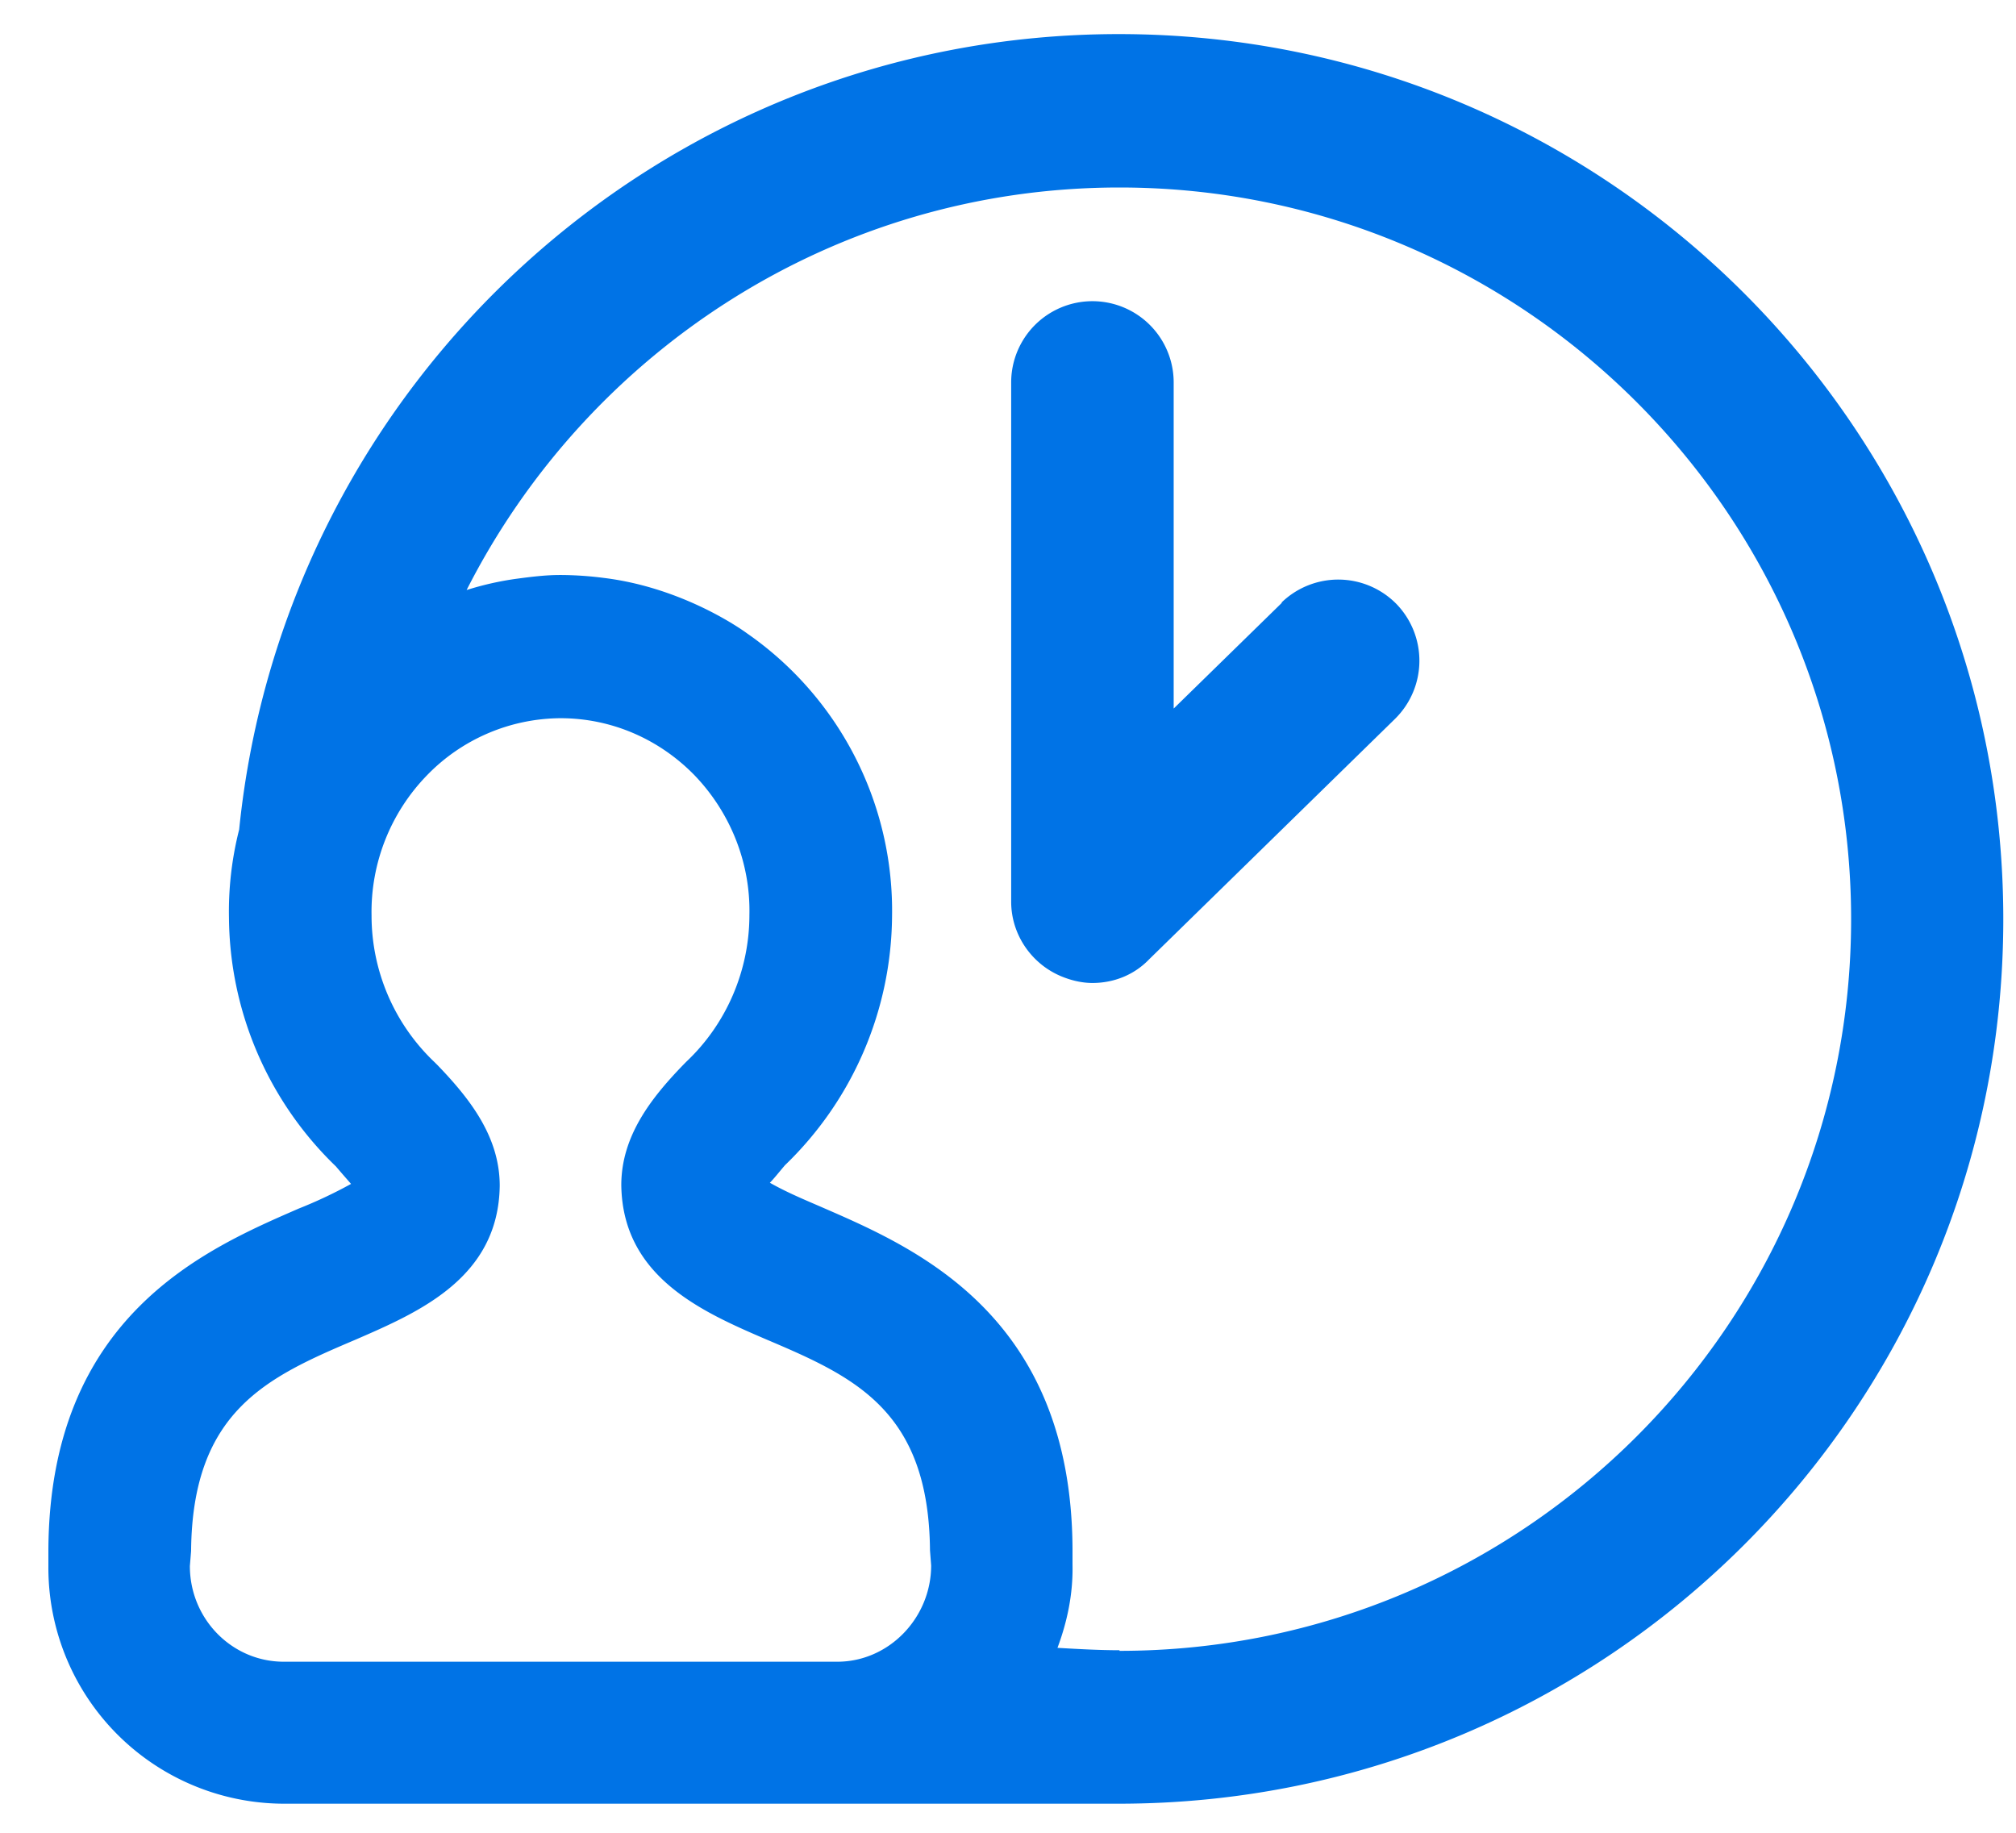
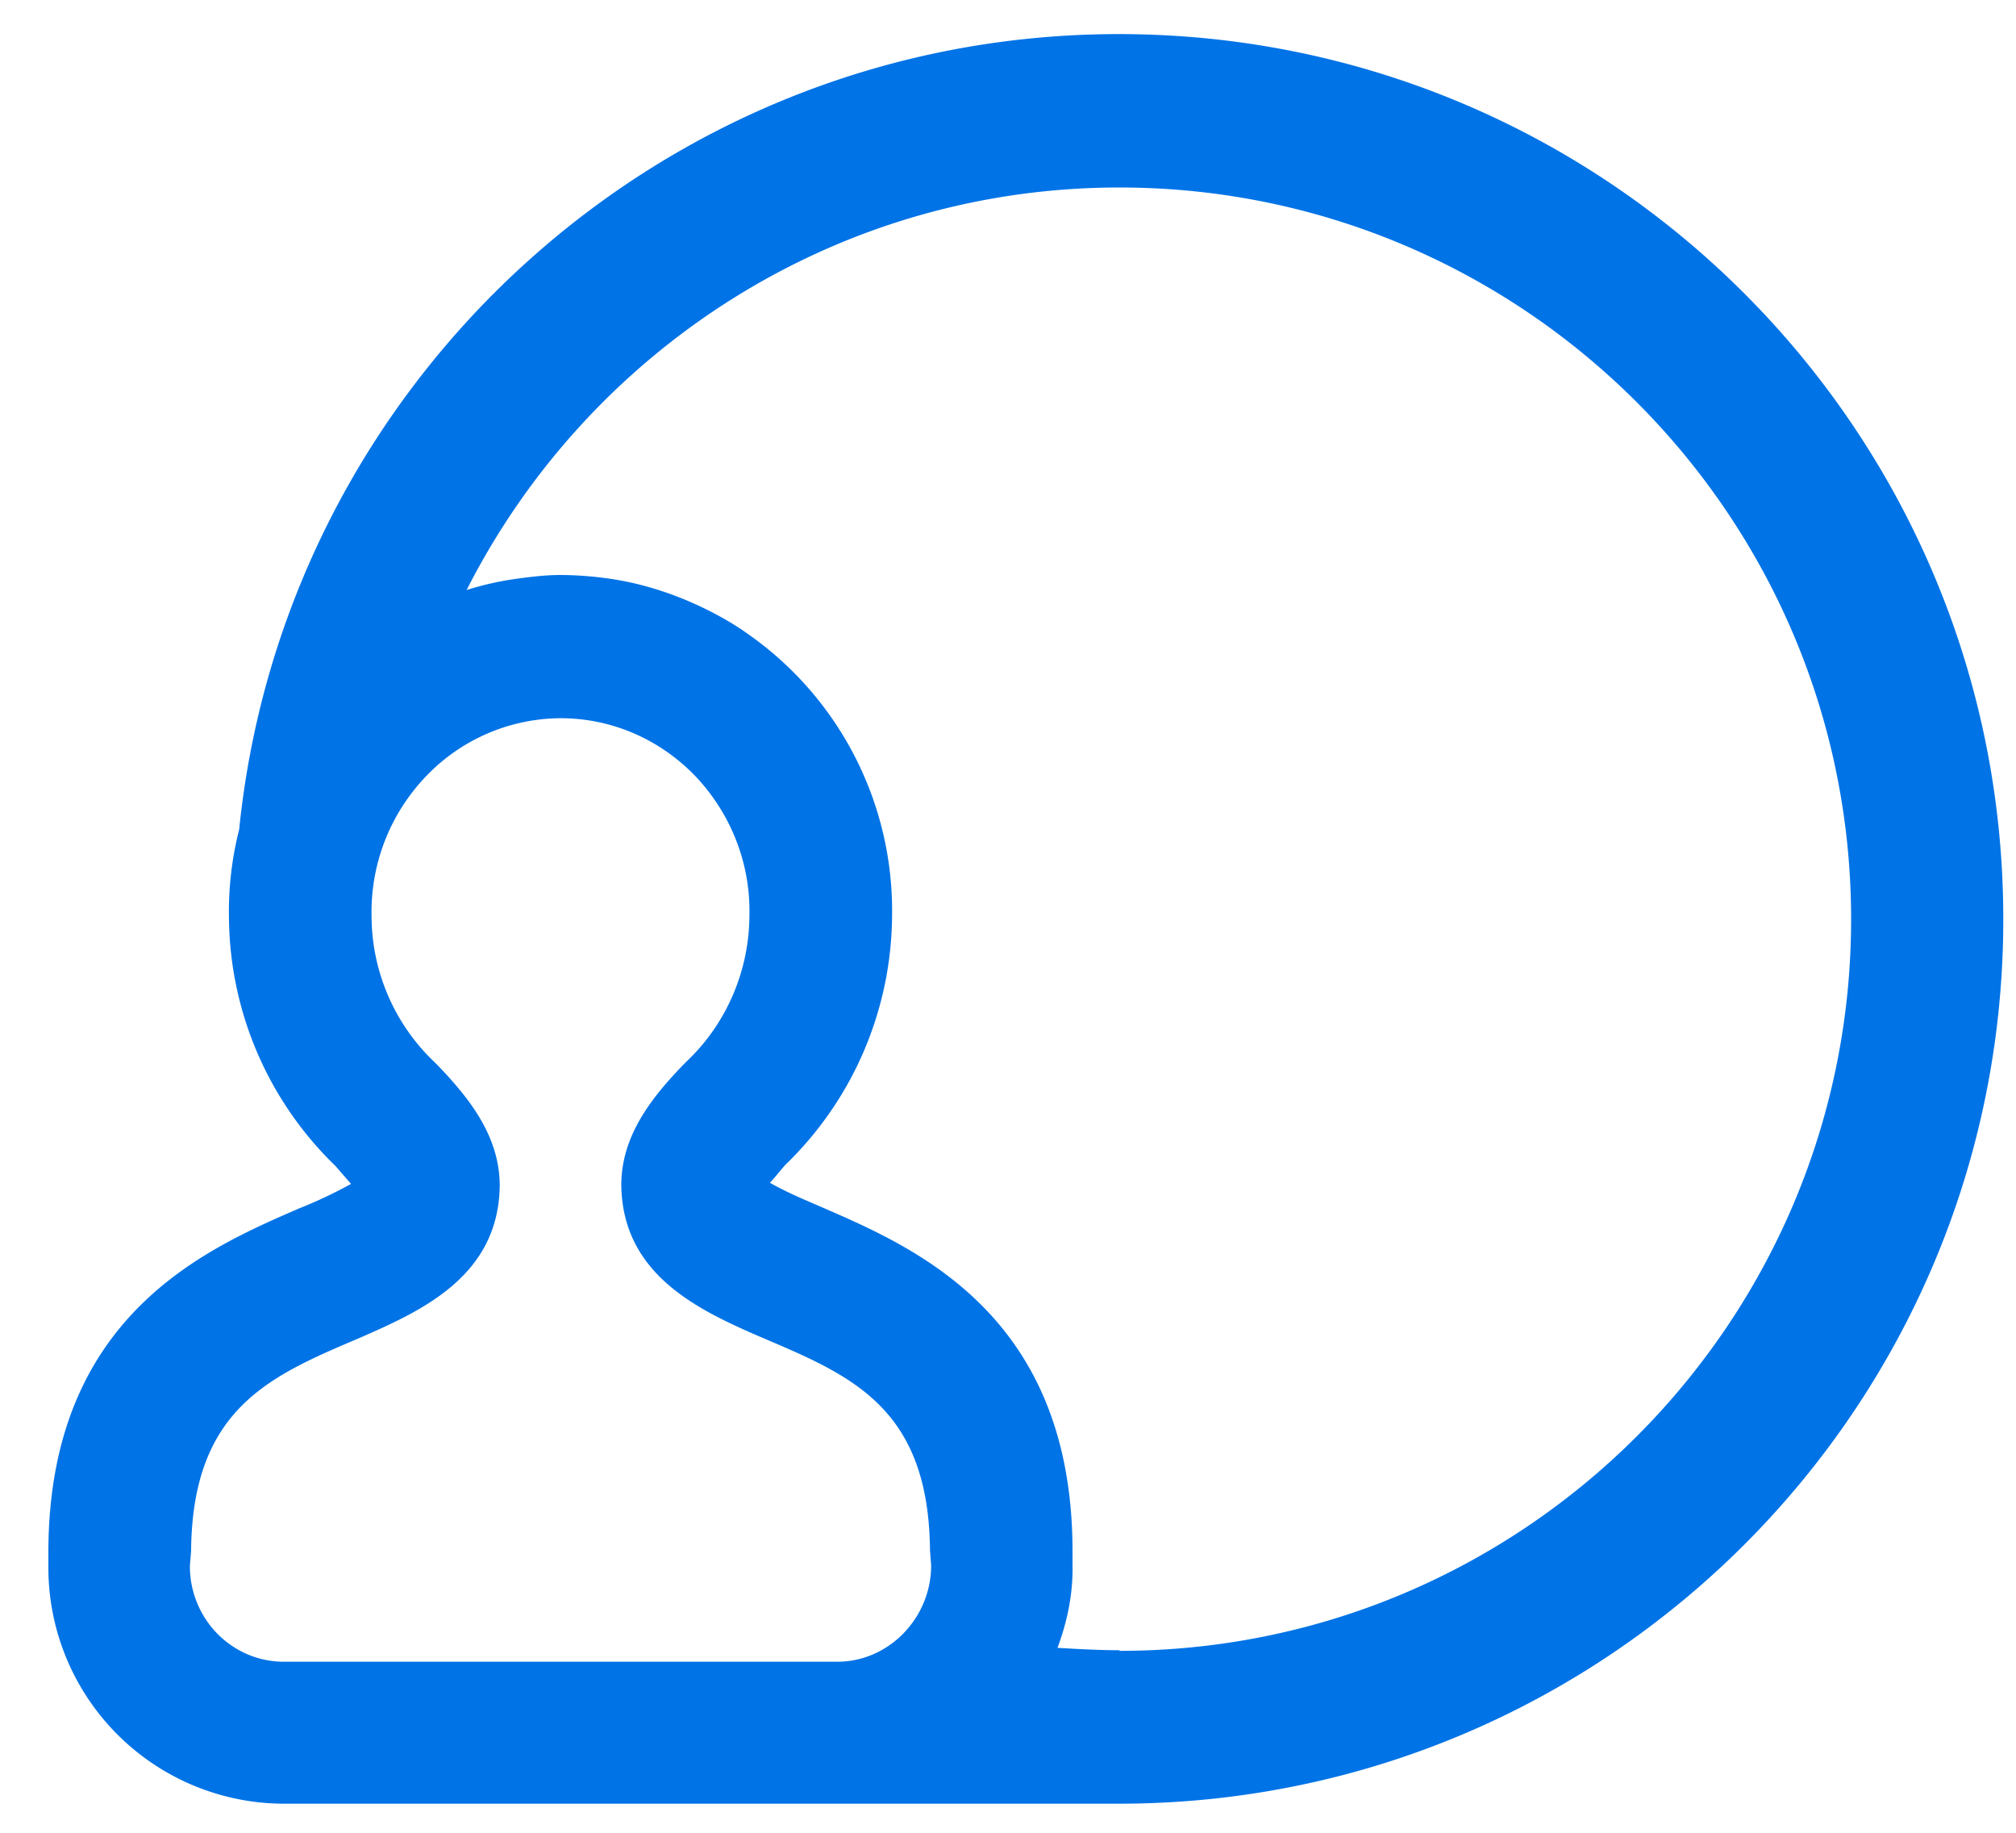
<svg xmlns="http://www.w3.org/2000/svg" width="33" height="30" fill="none">
  <path d="M18.315.558c-7.495 0-13.661 5.712-14.4 13.02a5.446 5.446 0 00-.167 1.448A5.714 5.714 0 005.5 19.094c.108.128.187.216.246.285a7.515 7.515 0 01-.857.404c-1.516.66-4.077 1.753-4.097 5.585v.266a3.863 3.863 0 003.841 3.89h13.68c7.998 0 14.479-6.48 14.479-14.478 0-7.998-6.48-14.488-14.478-14.488zM4.645 27.2c-.848 0-1.537-.7-1.537-1.566l.02-.247c.02-2.295 1.25-2.846 2.688-3.457 1.044-.453 2.344-1.014 2.364-2.521 0-.798-.483-1.418-1.014-1.97l-.05-.05a3.308 3.308 0 01-1.034-2.402 3.205 3.205 0 01.906-2.295 3.065 3.065 0 012.187-.936c.827 0 1.605.335 2.186.926.591.61.926 1.438.906 2.295 0 .906-.374 1.782-1.034 2.403l-.049.05c-.532.55-1.014 1.171-1.014 1.969.02 1.497 1.31 2.068 2.363 2.521 1.438.611 2.67 1.153 2.69 3.457l.019.247c0 .857-.69 1.576-1.537 1.576h-9.06zm13.68-.188c-.335 0-.68-.02-1.015-.039.158-.424.256-.877.246-1.36v-.265c-.02-3.831-2.58-4.925-4.097-5.585-.295-.128-.581-.246-.857-.403.06-.06.138-.158.246-.286a5.714 5.714 0 001.754-4.068 5.528 5.528 0 00-2.374-4.639s-.985-.738-2.334-.906a5.697 5.697 0 00-.7-.049h-.03c-.235 0-.472.03-.698.06a4.928 4.928 0 00-.828.186c1.98-3.9 6.018-6.589 10.687-6.589 6.599 0 11.976 5.368 11.976 11.977 0 6.608-5.368 11.976-11.976 11.976v-.01z" fill="#0073E6" />
-   <path d="M20.985 9.865l-1.773 1.733V6.26a1.33 1.33 0 00-2.66 0v8.5c0 .531.326 1.014.818 1.22.168.07.345.11.512.11.345 0 .68-.129.926-.385l4.029-3.94a1.335 1.335 0 00.02-1.88 1.335 1.335 0 00-1.882-.02h.01z" fill="#0073E6" />
</svg>